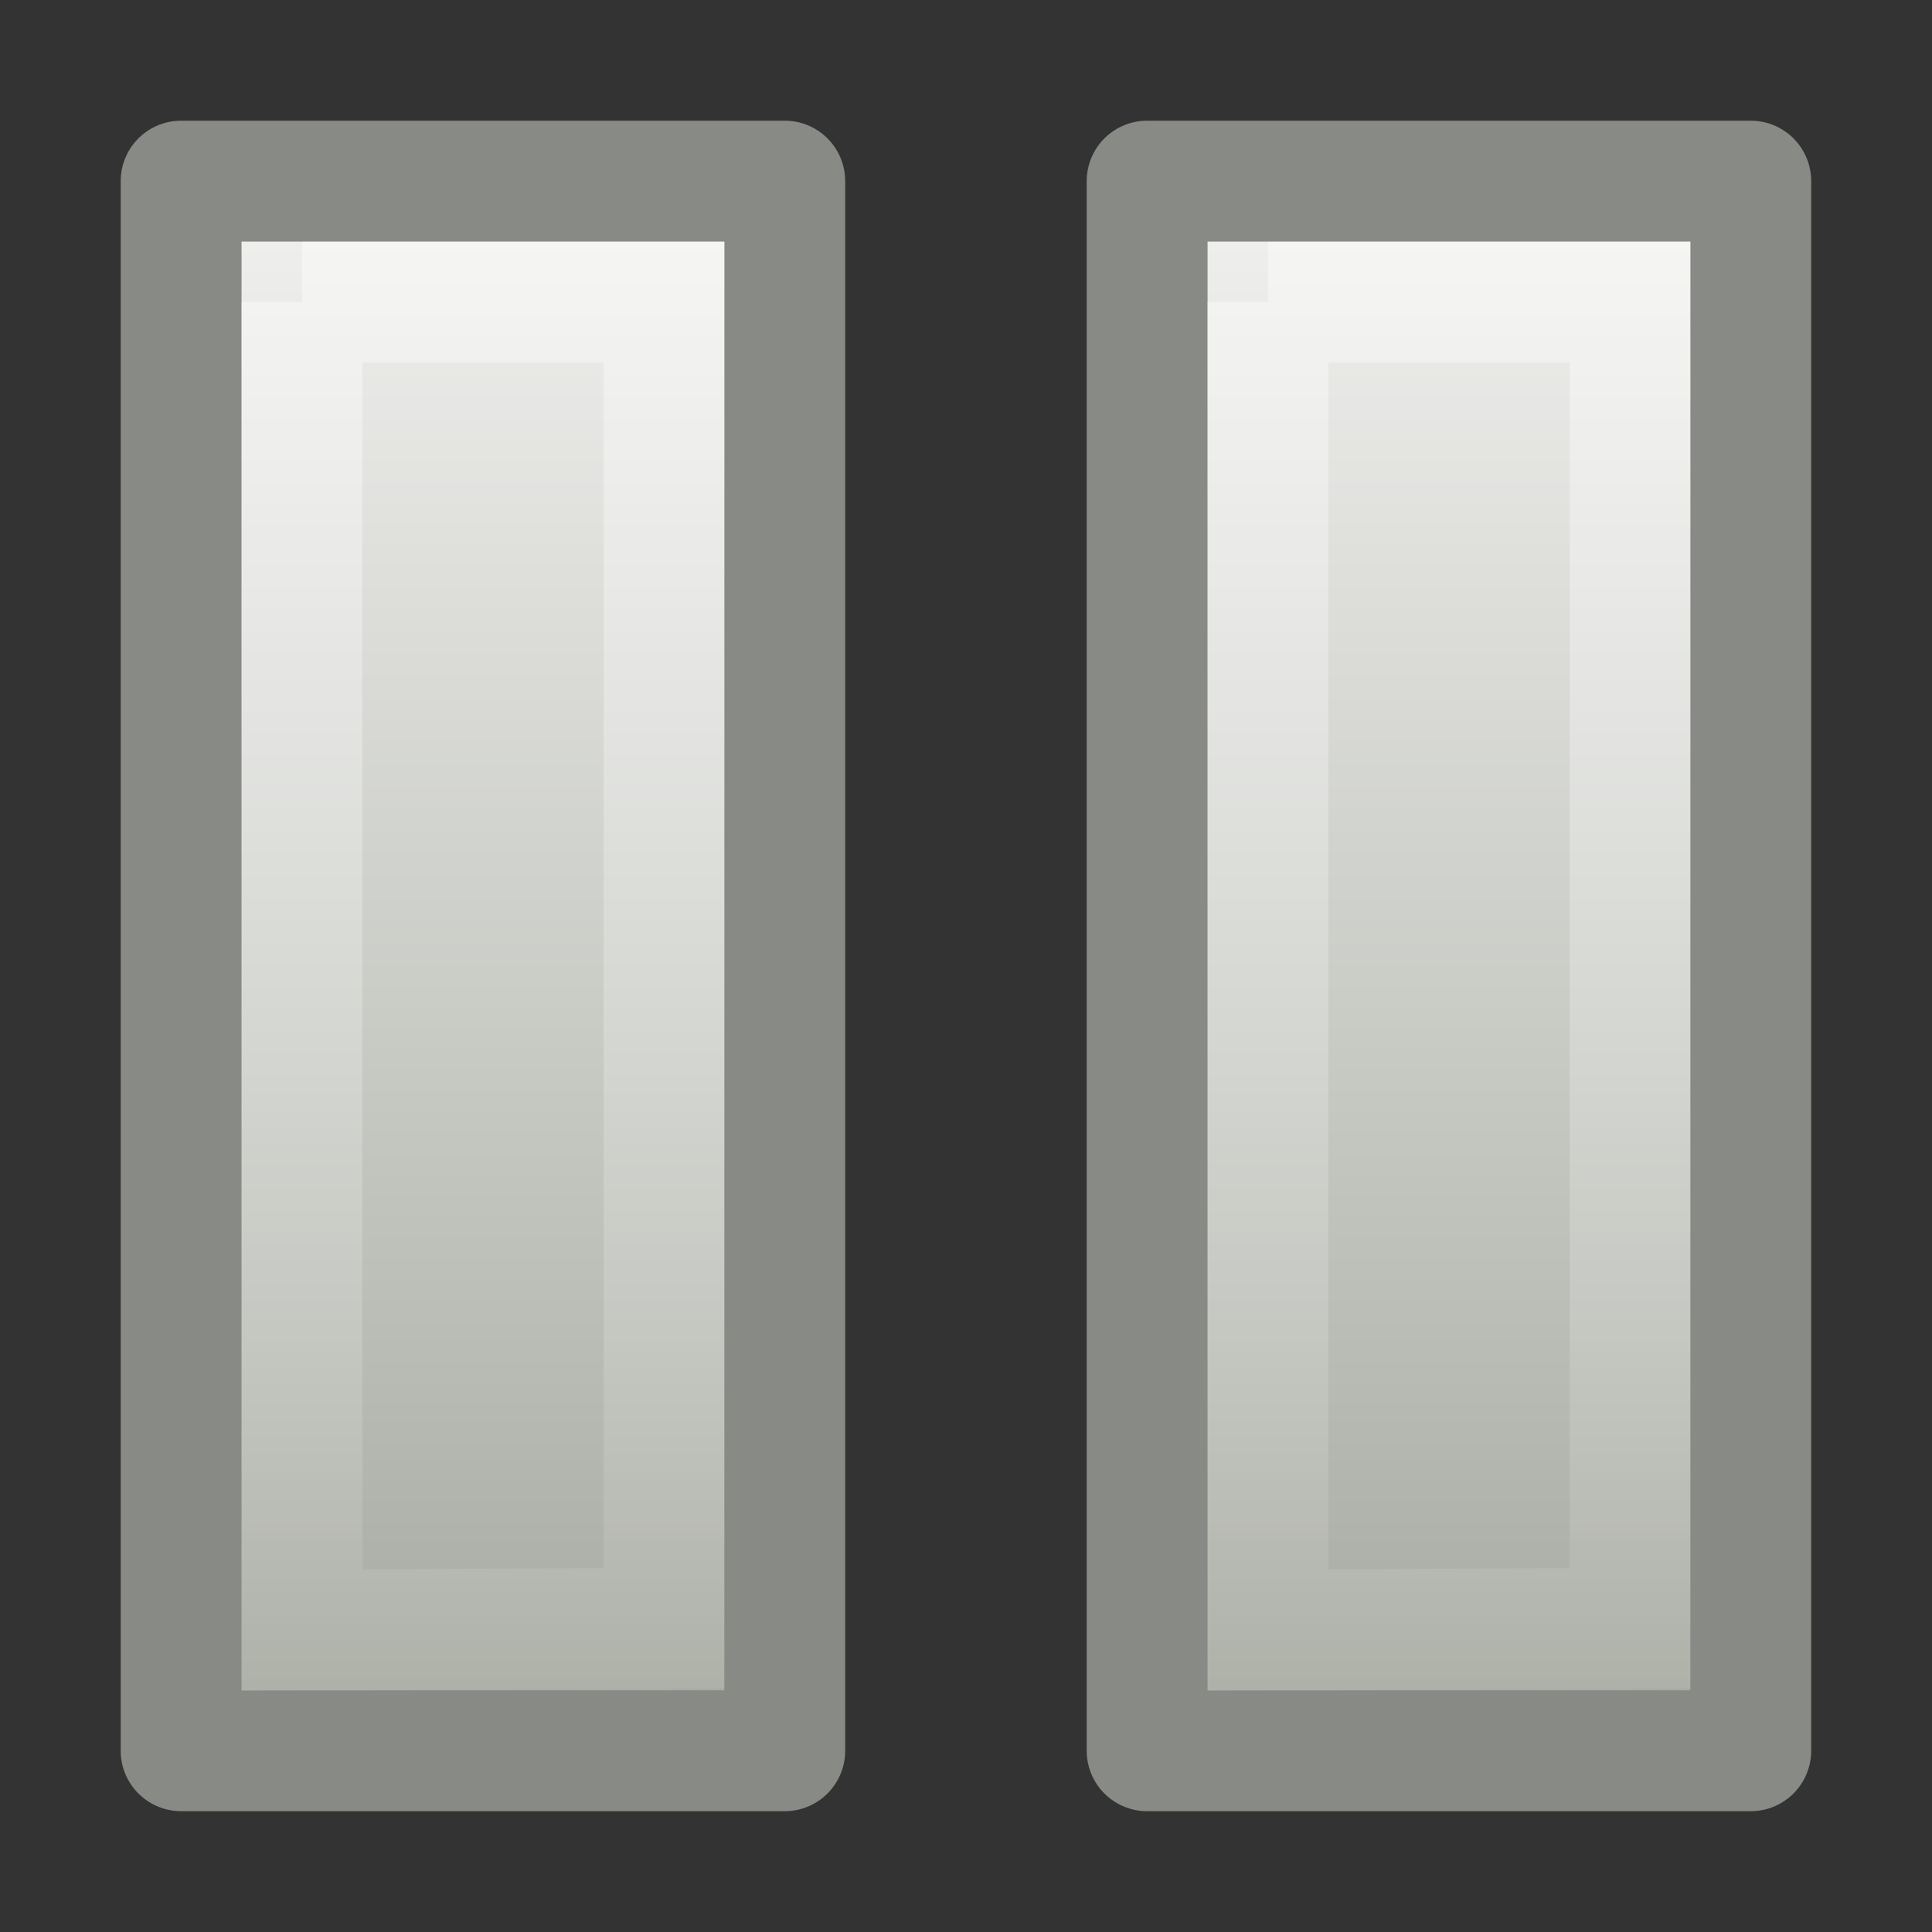
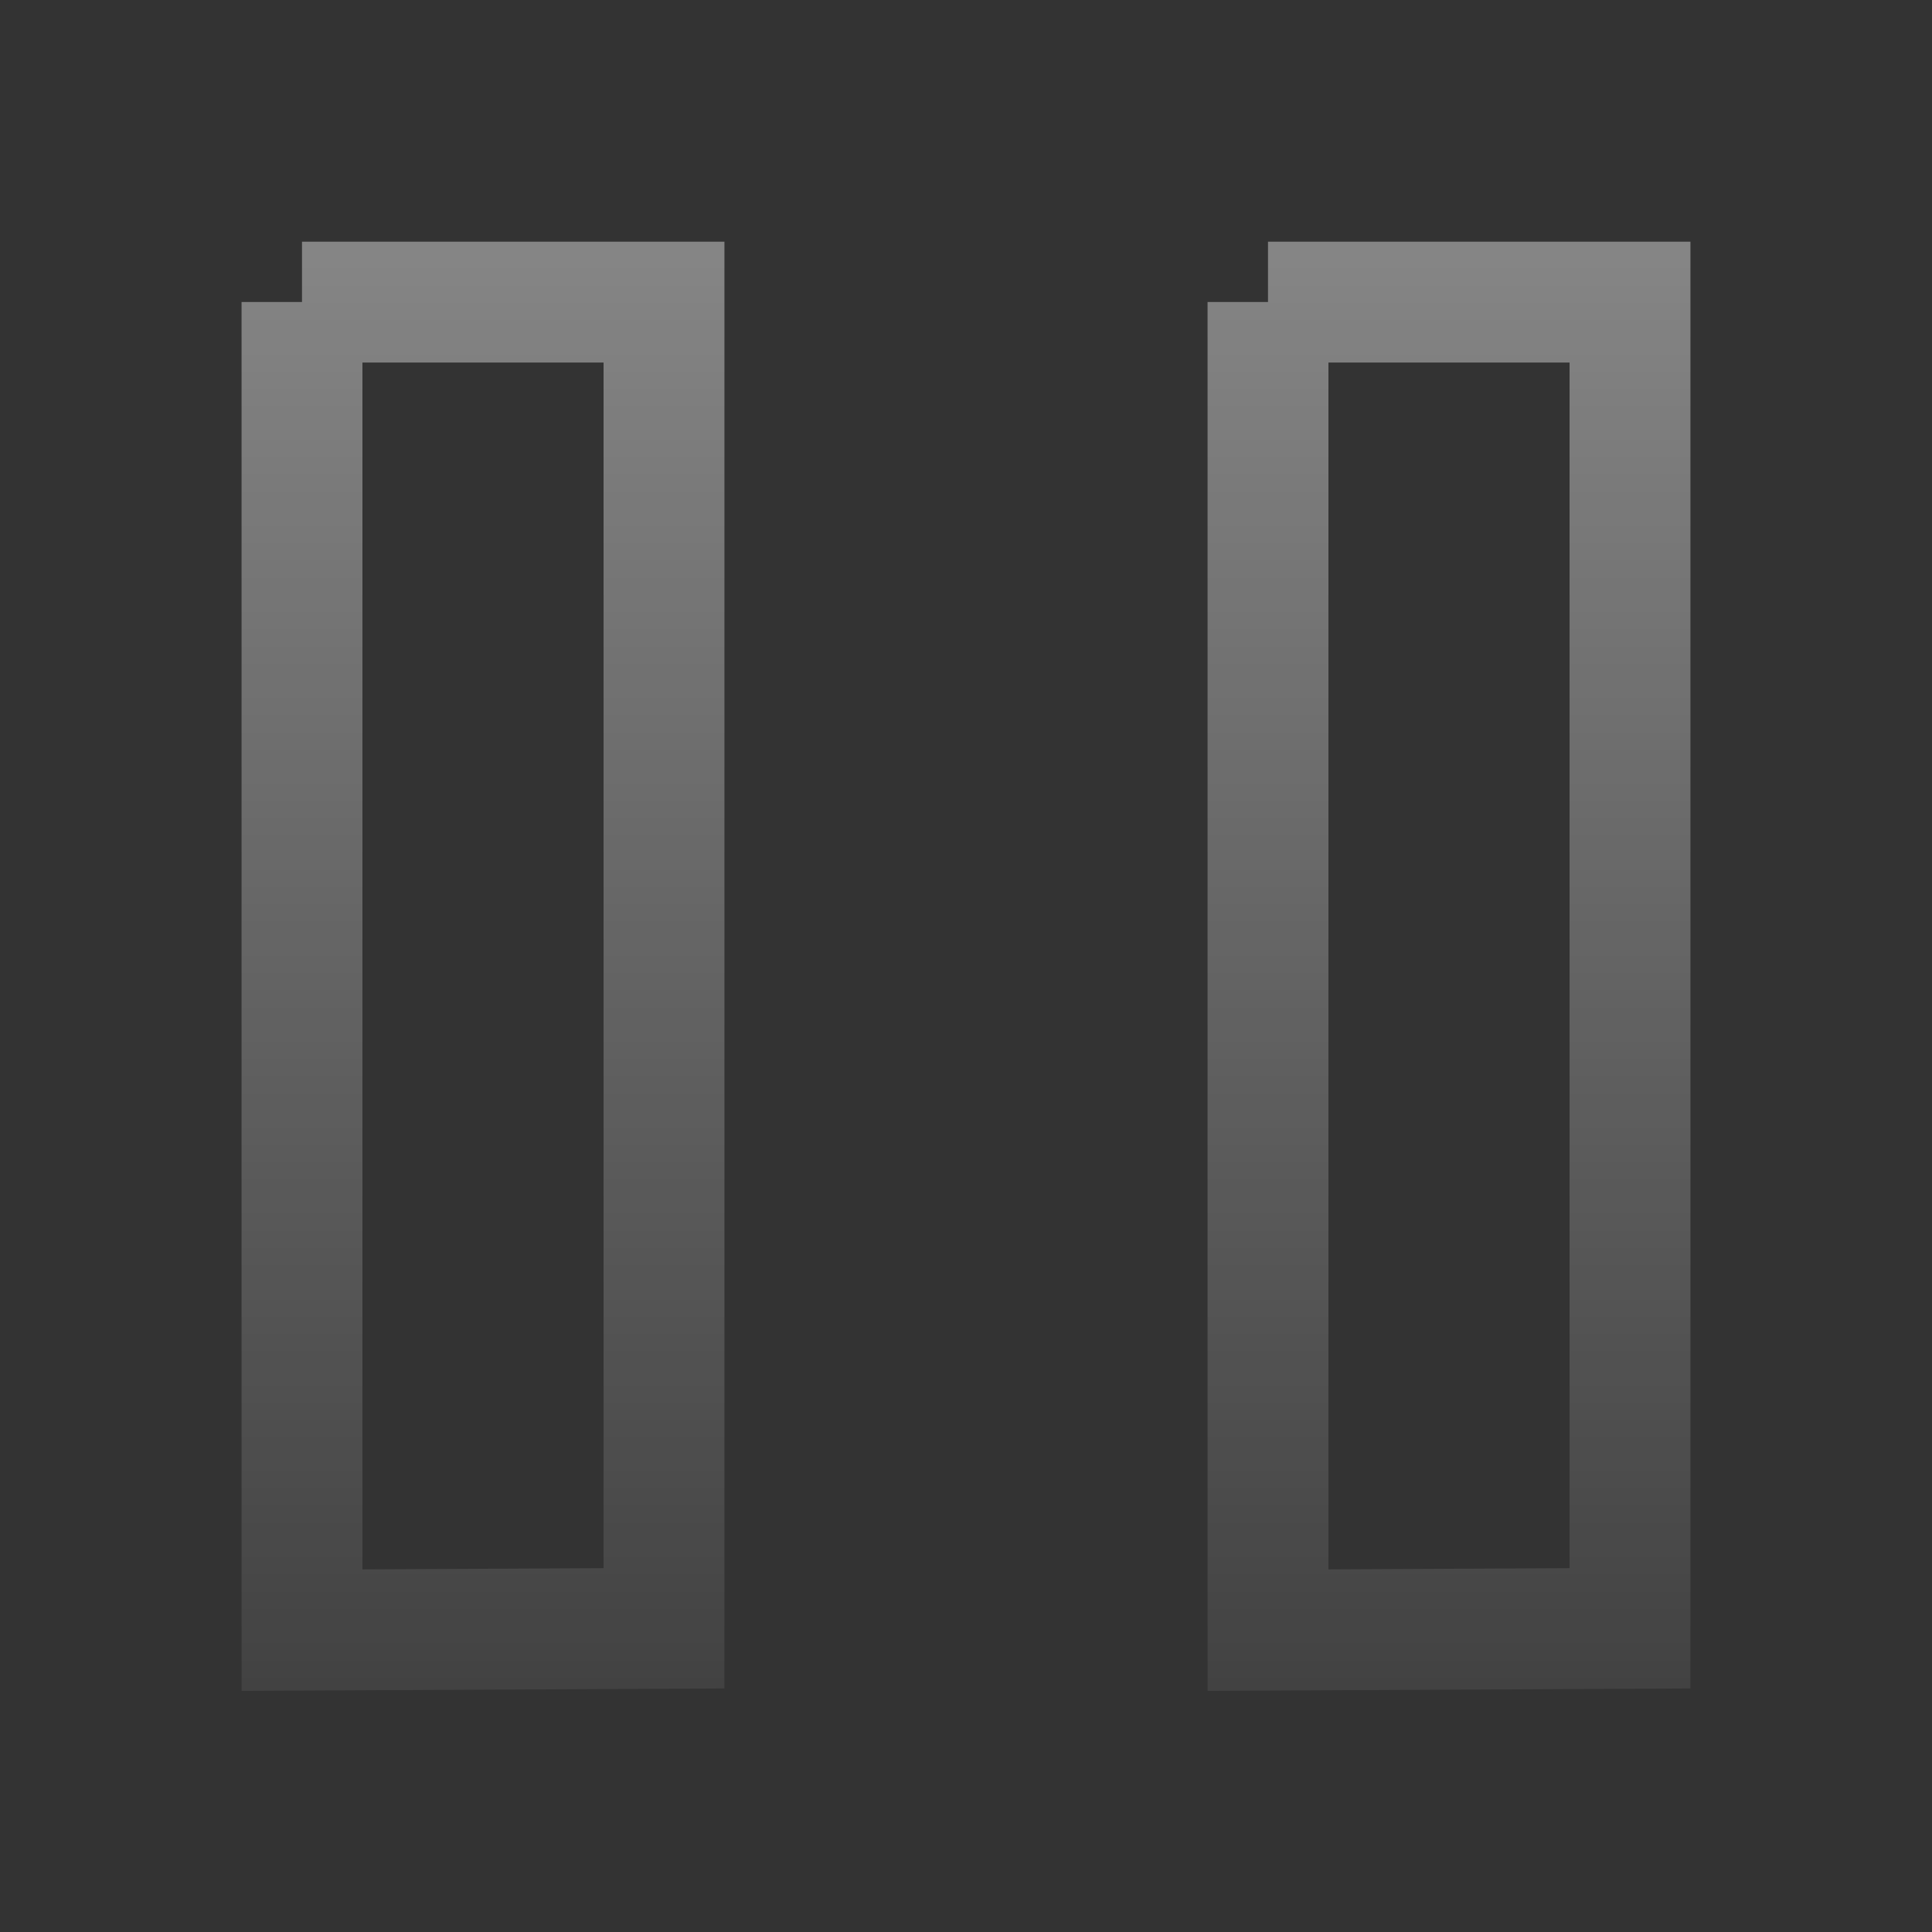
<svg xmlns="http://www.w3.org/2000/svg" xmlns:xlink="http://www.w3.org/1999/xlink" id="svg2829" width="16" height="16" version="1.0">
  <rect width="100%" height="100%" fill="#333333" stroke="none" />
  <defs id="defs2831">
    <linearGradient id="linearGradient3615">
      <stop id="stop3617" style="stop-color:#eeeeec" offset="0" />
      <stop id="stop3619" style="stop-color:#babdb6" offset=".696" />
      <stop id="stop3621" style="stop-color:#a1a59b" offset="1" />
    </linearGradient>
    <linearGradient id="linearGradient2782">
      <stop id="stop2784" style="stop-color:#fff" offset="0" />
      <stop id="stop2786" style="stop-color:#fff;stop-opacity:0" offset="1" />
    </linearGradient>
    <linearGradient id="linearGradient3627" x1="-11.448" x2="-11.448" y1="10.344" y2="45.849" gradientTransform="matrix(.368 0 0 .366 8.206 -1.794)" gradientUnits="userSpaceOnUse" xlink:href="#linearGradient3615" />
    <linearGradient id="linearGradient3629" x1="10.44" x2="10.44" y1="9.966" y2="52.94" gradientTransform="matrix(.296 0 0 .337 8.25 -1.17)" gradientUnits="userSpaceOnUse" xlink:href="#linearGradient2782" />
    <linearGradient id="linearGradient3635" x1="-11.448" x2="-11.448" y1="10.344" y2="45.849" gradientTransform="matrix(.368 0 0 .366 16.206 -1.794)" gradientUnits="userSpaceOnUse" xlink:href="#linearGradient3615" />
    <linearGradient id="linearGradient3637" x1="10.44" x2="10.44" y1="9.966" y2="52.94" gradientTransform="matrix(.296 0 0 .337 16.25 -1.17)" gradientUnits="userSpaceOnUse" xlink:href="#linearGradient2782" />
  </defs>
  <g id="layer1">
-     <path id="path3623" d="m1.5 1.5v12.999h4.999v-12.999h-4.999z" style="fill-rule:evenodd;fill:url(#linearGradient3627);stroke-linecap:round;stroke-linejoin:round;stroke-width:1.001;stroke:#888a86" />
    <path id="path3625" d="m2.501 2.501v10.999l2.998-0.015v-10.983h-2.998z" style="fill:none;opacity:.41;stroke-linecap:round;stroke-opacity:.973;stroke-width:1.001;stroke:url(#linearGradient3629)" />
-     <path id="path3631" d="m9.5 1.5v12.999h4.999v-12.999h-4.999z" style="fill-rule:evenodd;fill:url(#linearGradient3635);stroke-linecap:round;stroke-linejoin:round;stroke-width:1.001;stroke:#888a86" />
    <path id="path3633" d="m10.501 2.501v10.999l2.998-0.015v-10.983h-2.998z" style="fill:none;opacity:.41;stroke-linecap:round;stroke-opacity:.973;stroke-width:1.001;stroke:url(#linearGradient3637)" />
  </g>
</svg>